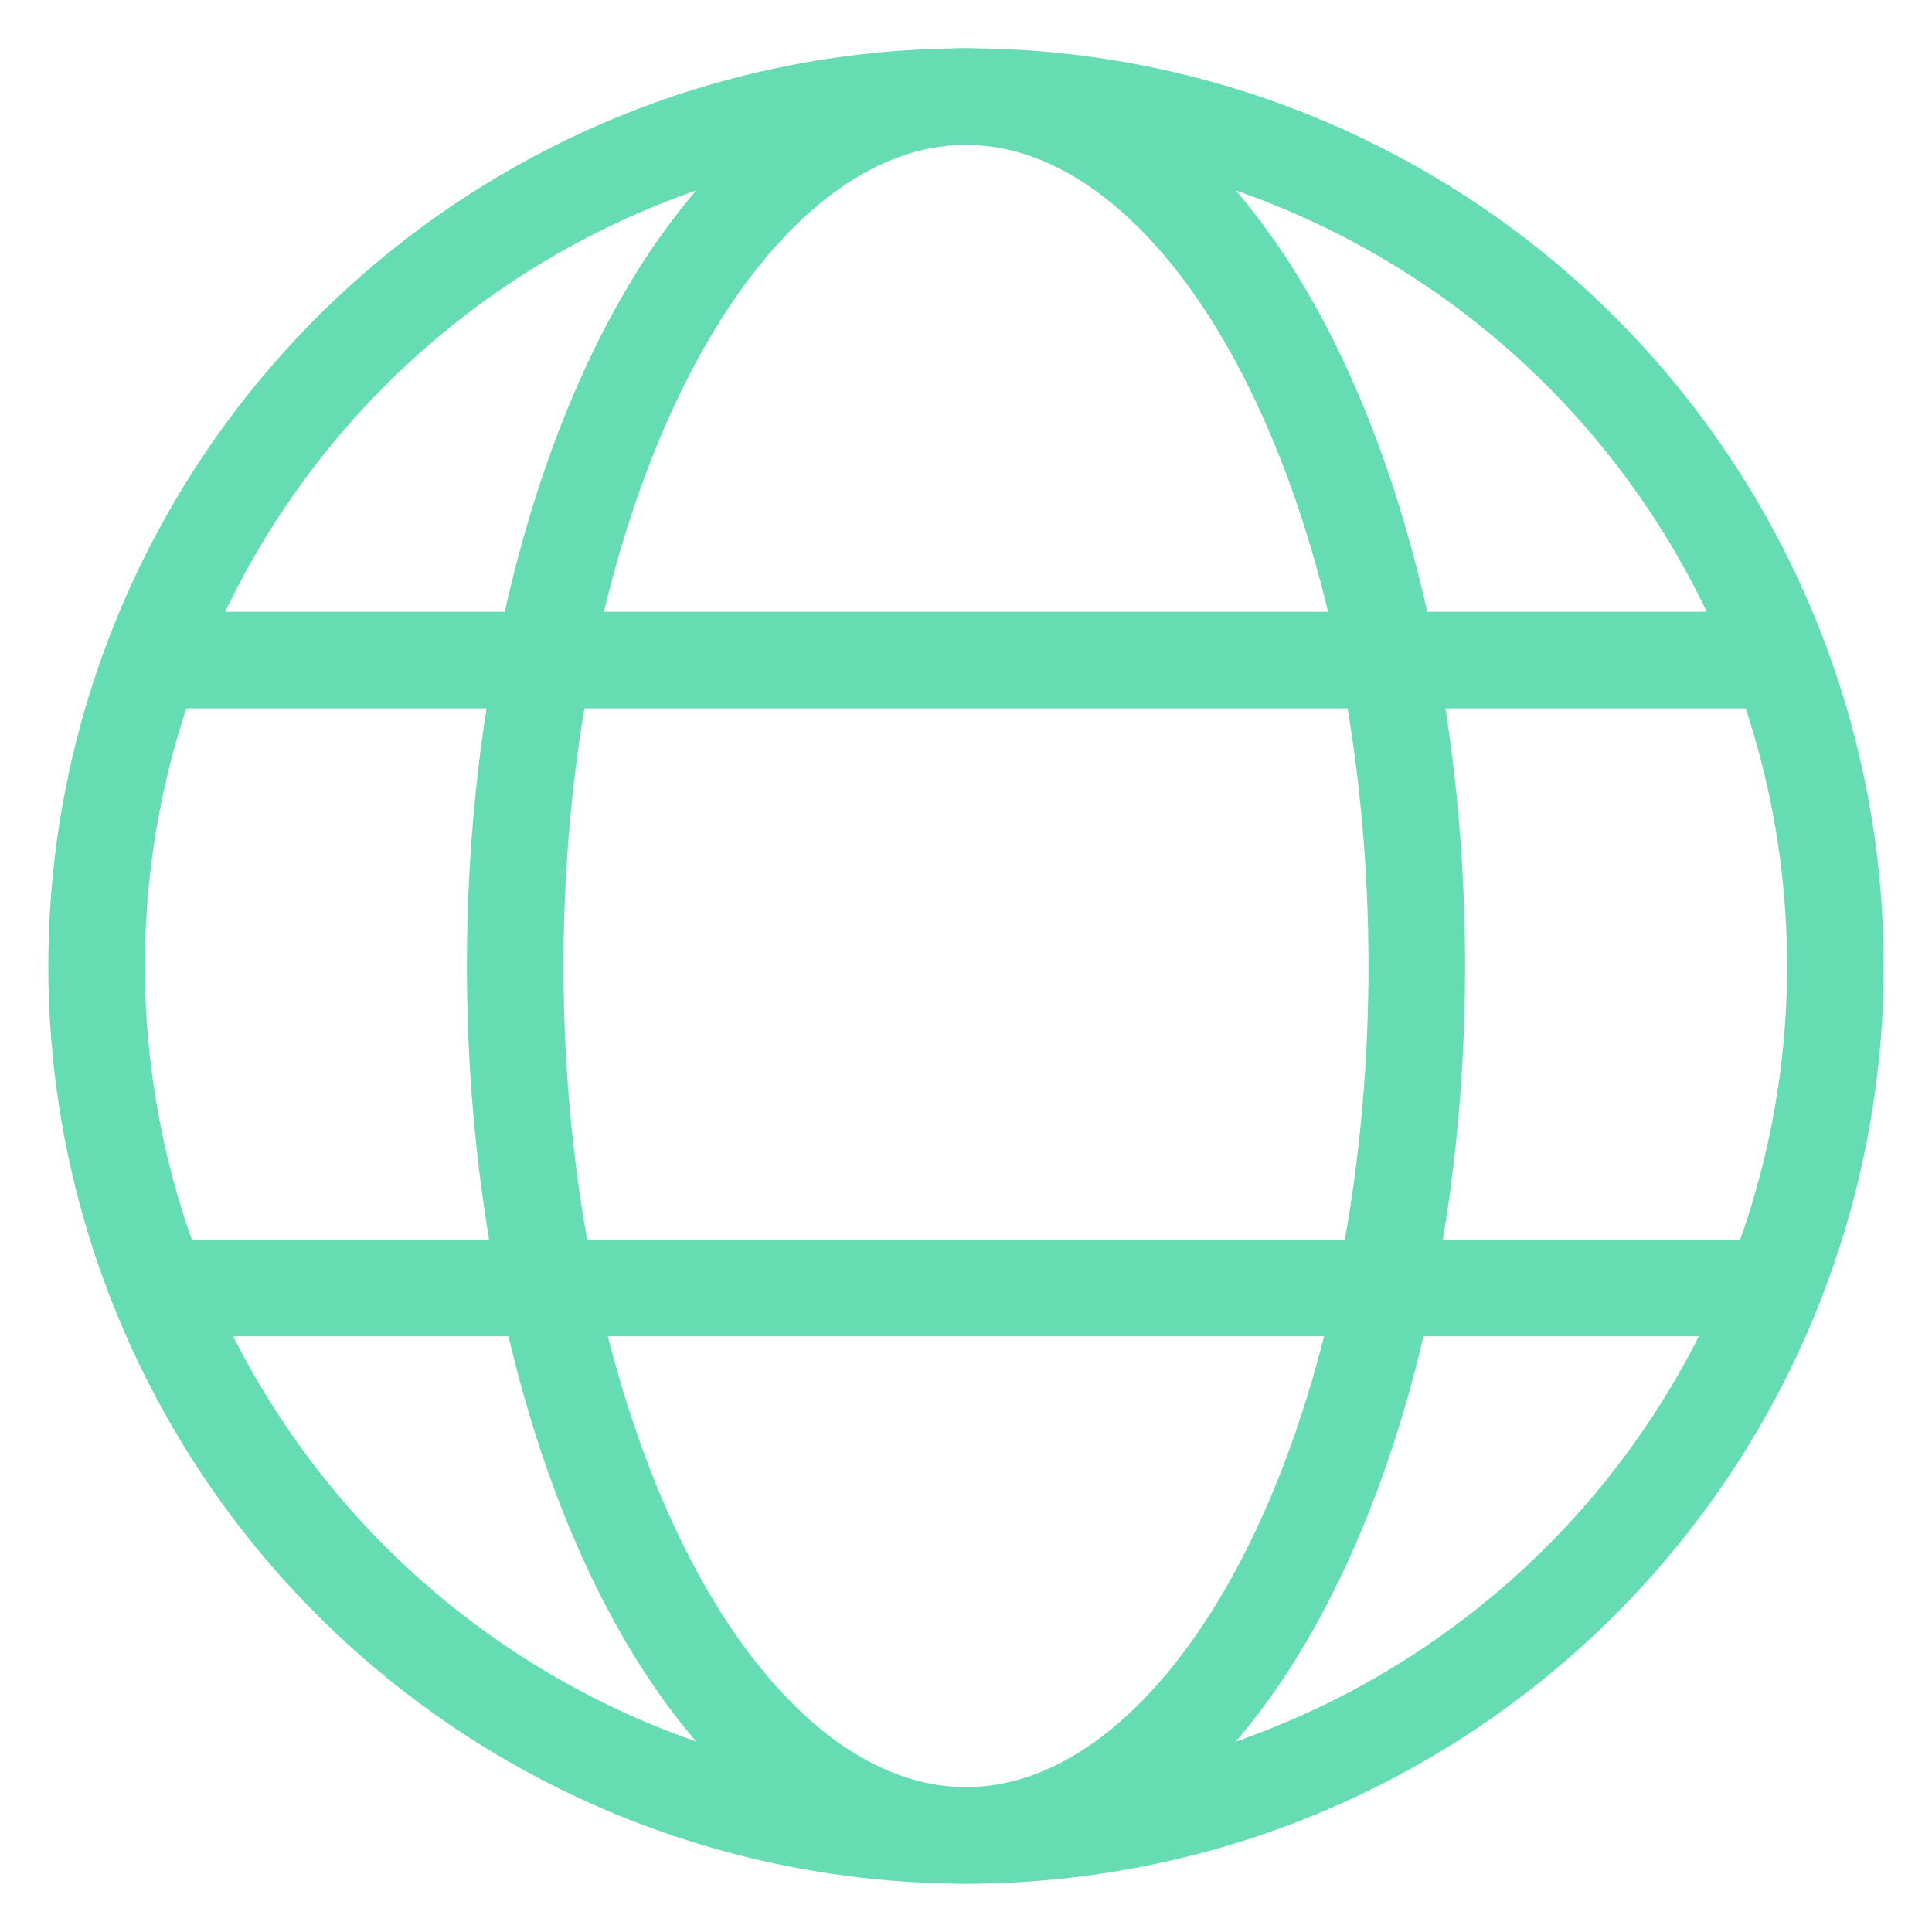
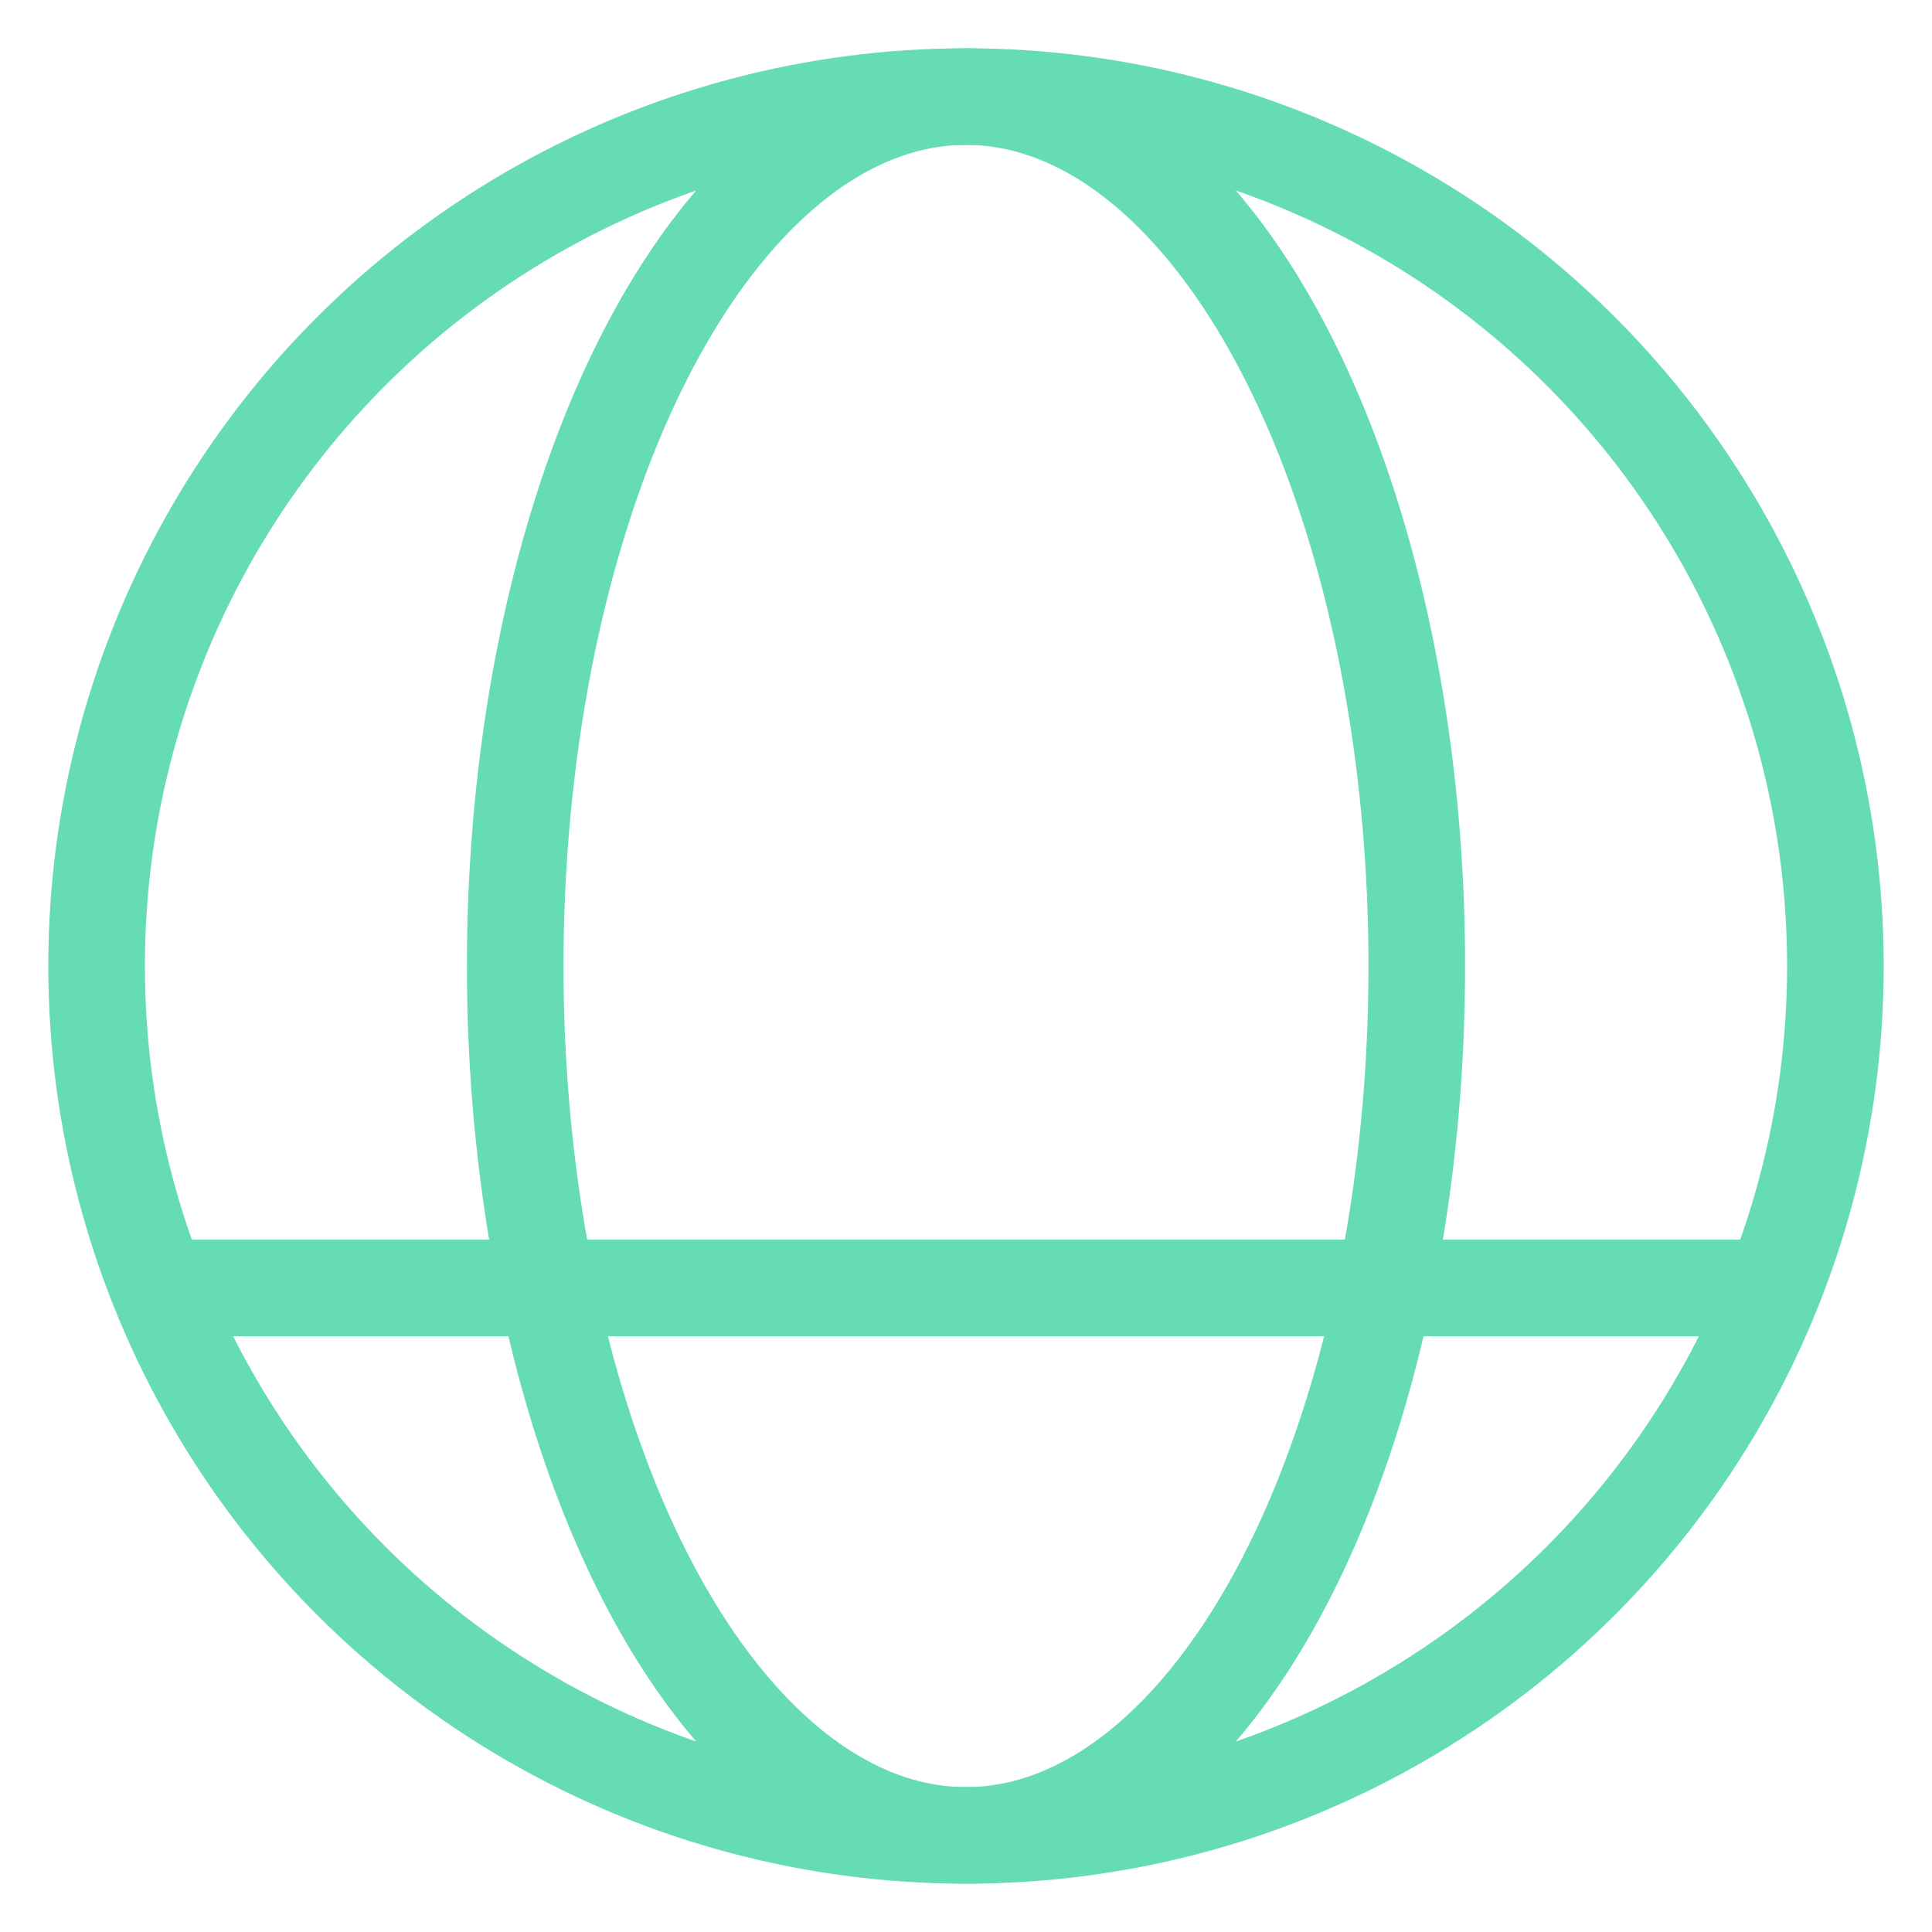
<svg xmlns="http://www.w3.org/2000/svg" width="40" height="40" viewBox="0 0 40 40" fill="none">
  <circle cx="20" cy="20" r="18" stroke="#65DCB2" stroke-width="2" />
  <ellipse cx="20" cy="20" rx="9.333" ry="18" stroke="#65DCB2" stroke-width="2" />
-   <path d="M36.333 13.666H3.667" stroke="#65DCB2" stroke-width="2" />
  <path d="M36.333 26.666H3.667" stroke="#65DCB2" stroke-width="2" />
</svg>